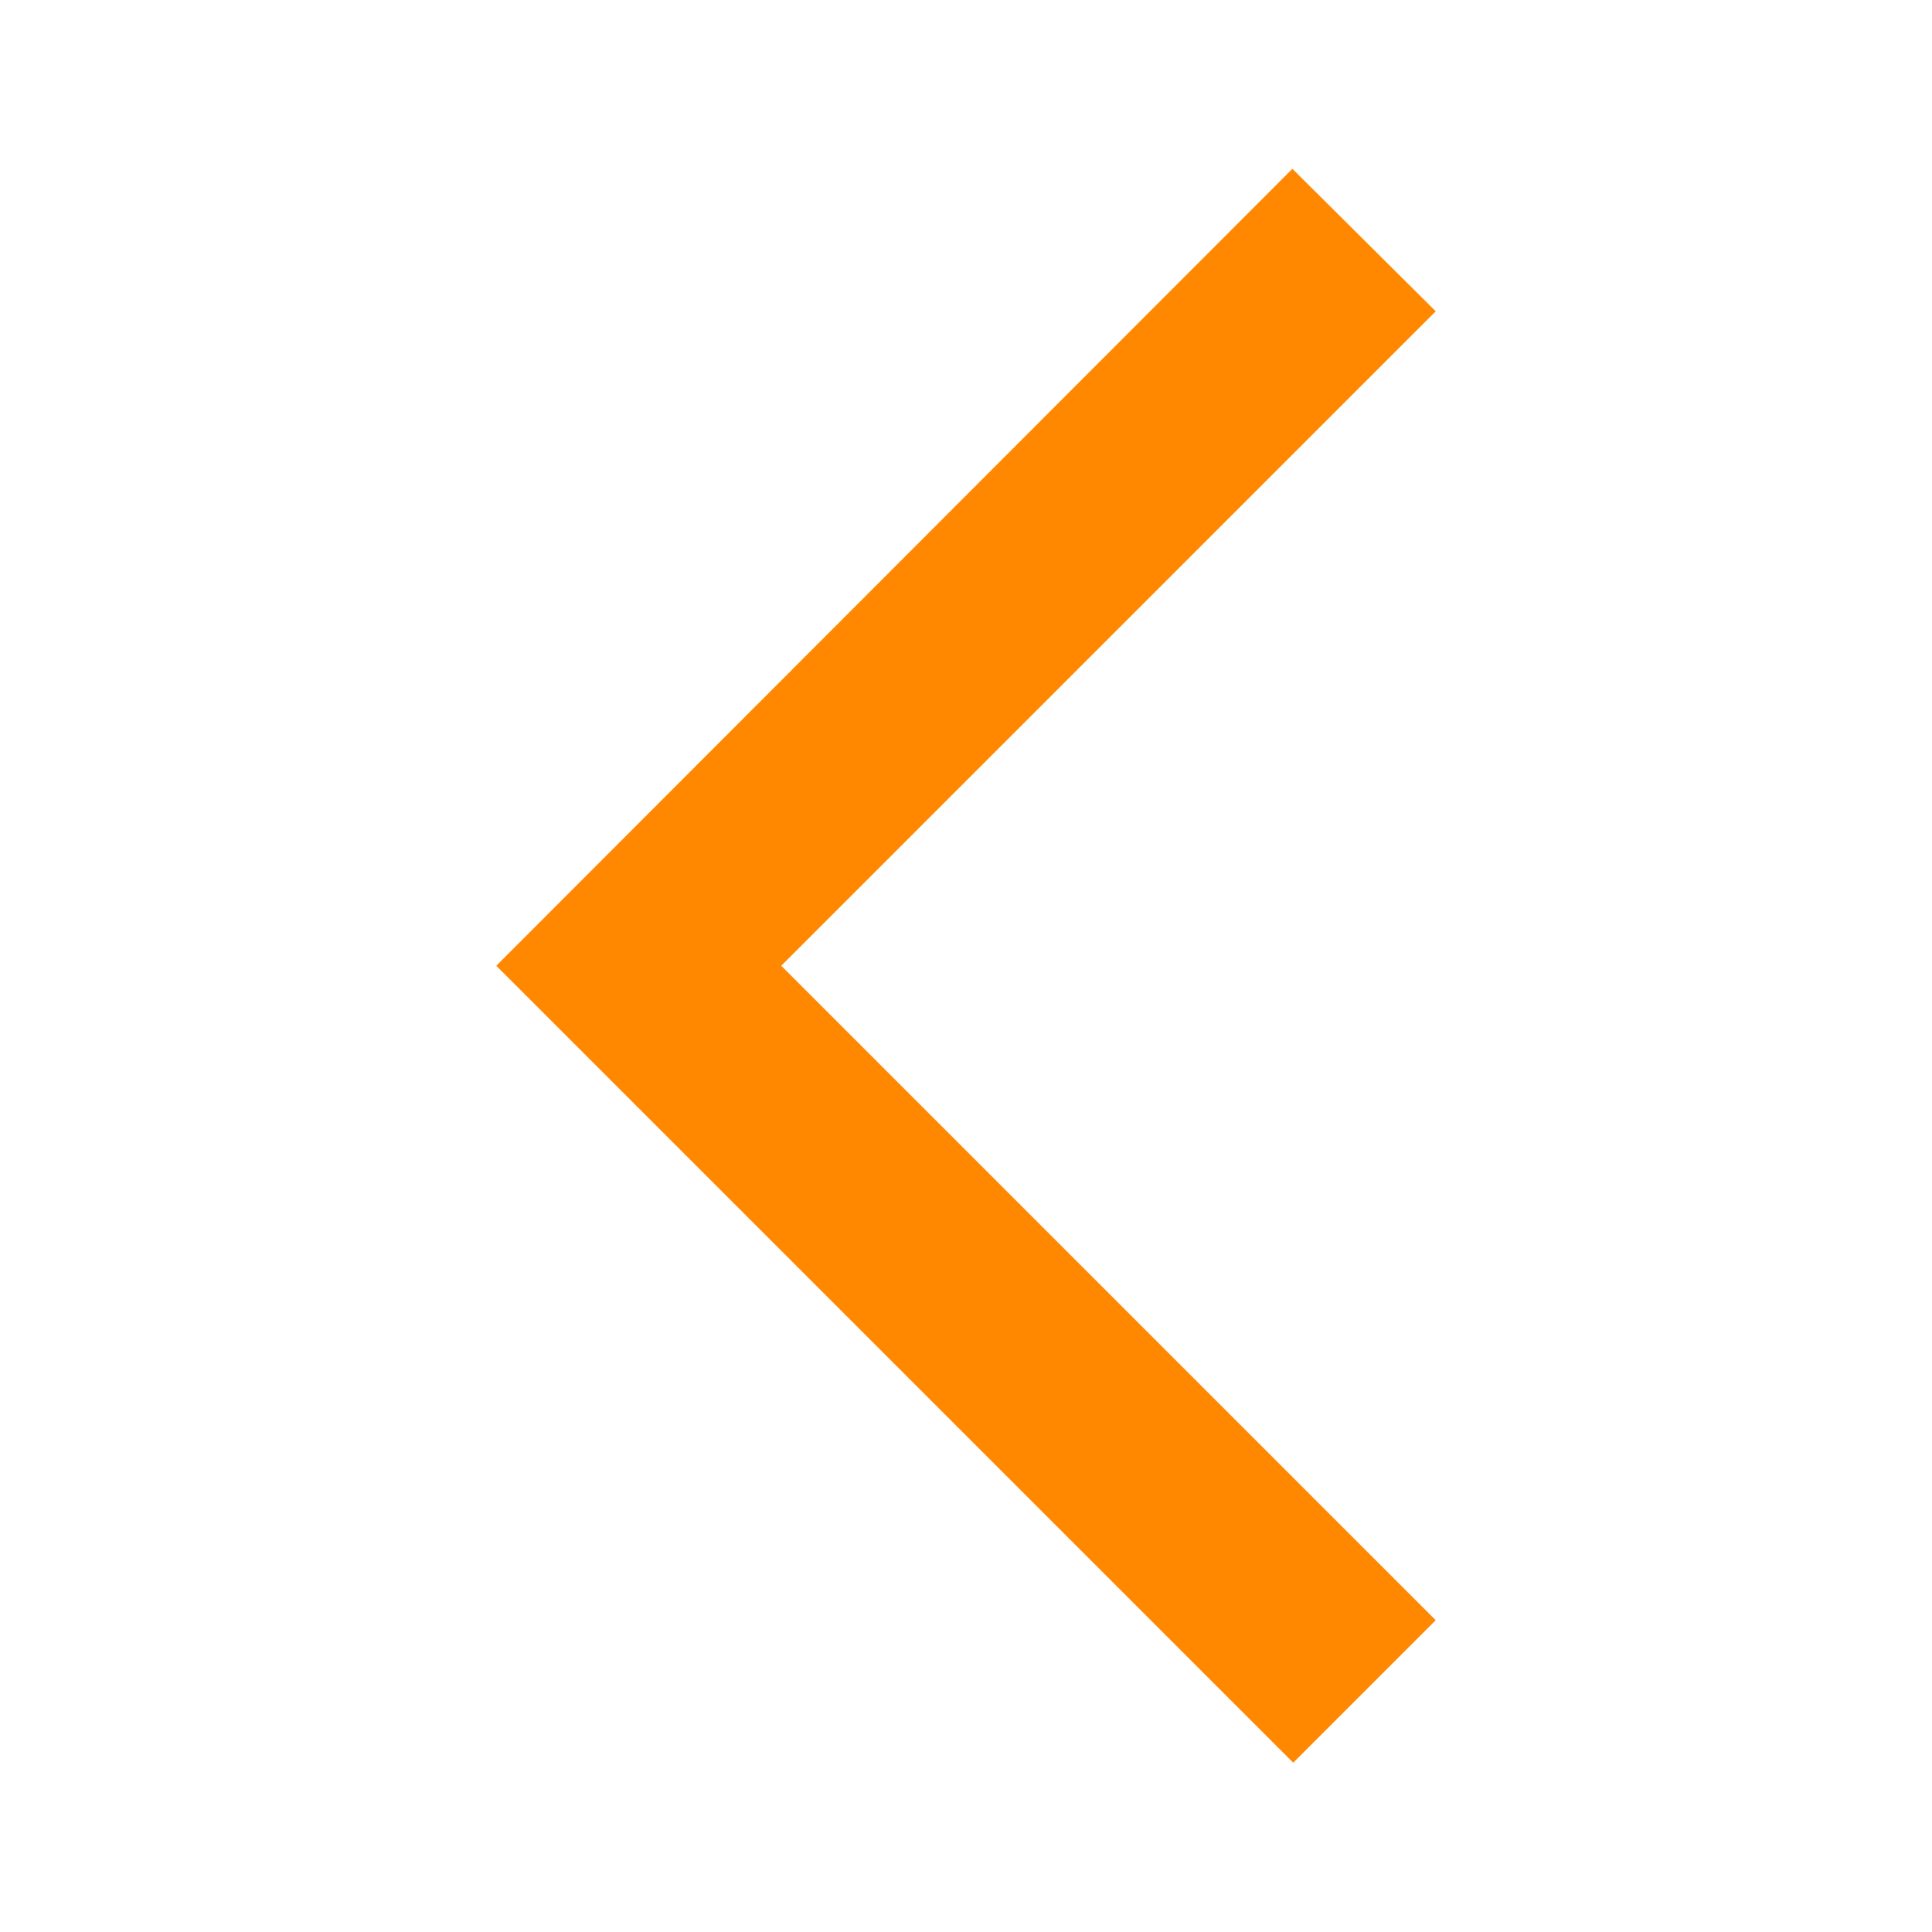
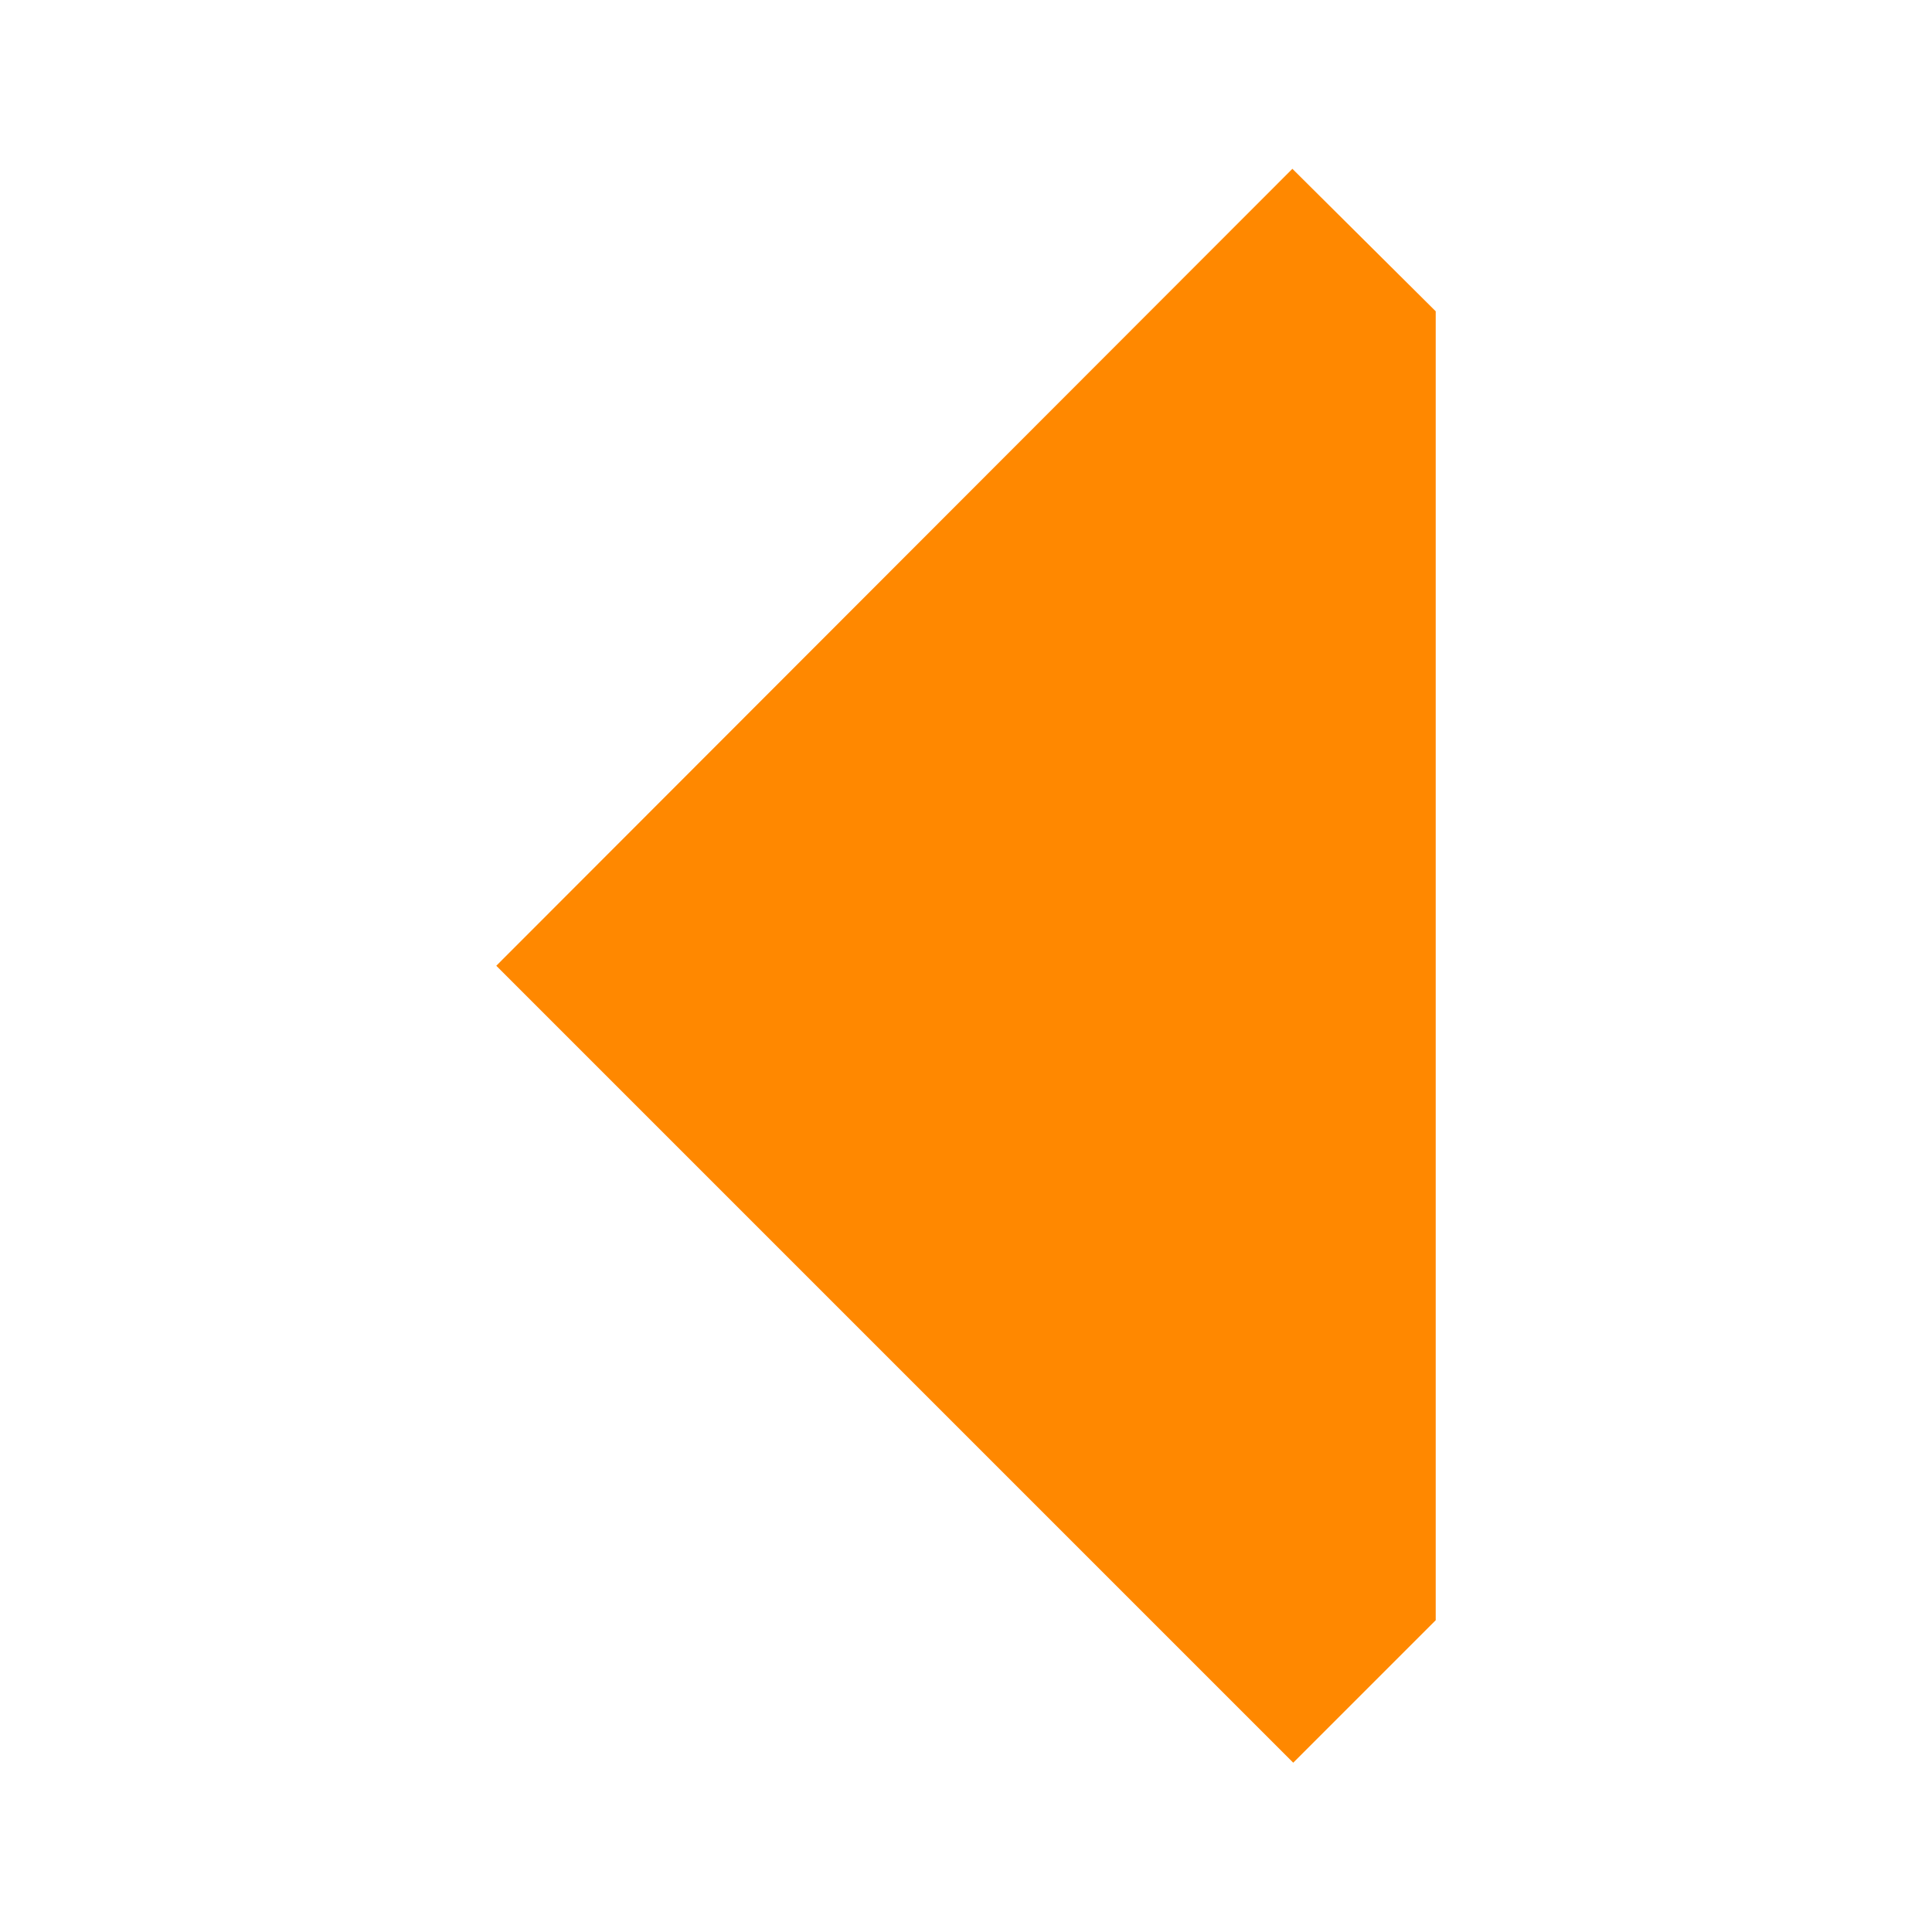
<svg xmlns="http://www.w3.org/2000/svg" width="16" height="16" viewBox="0 0 16 16" fill="none">
  <g id="arrow_back_ios">
-     <path id="Vector" d="M11.89 2.578L10.703 1.398L4.11 7.998L10.71 14.598L11.89 13.418L6.47 7.998L11.89 2.578Z" fill="#FF8800" />
+     <path id="Vector" d="M11.89 2.578L10.703 1.398L4.11 7.998L10.71 14.598L11.89 13.418L11.89 2.578Z" fill="#FF8800" />
  </g>
</svg>